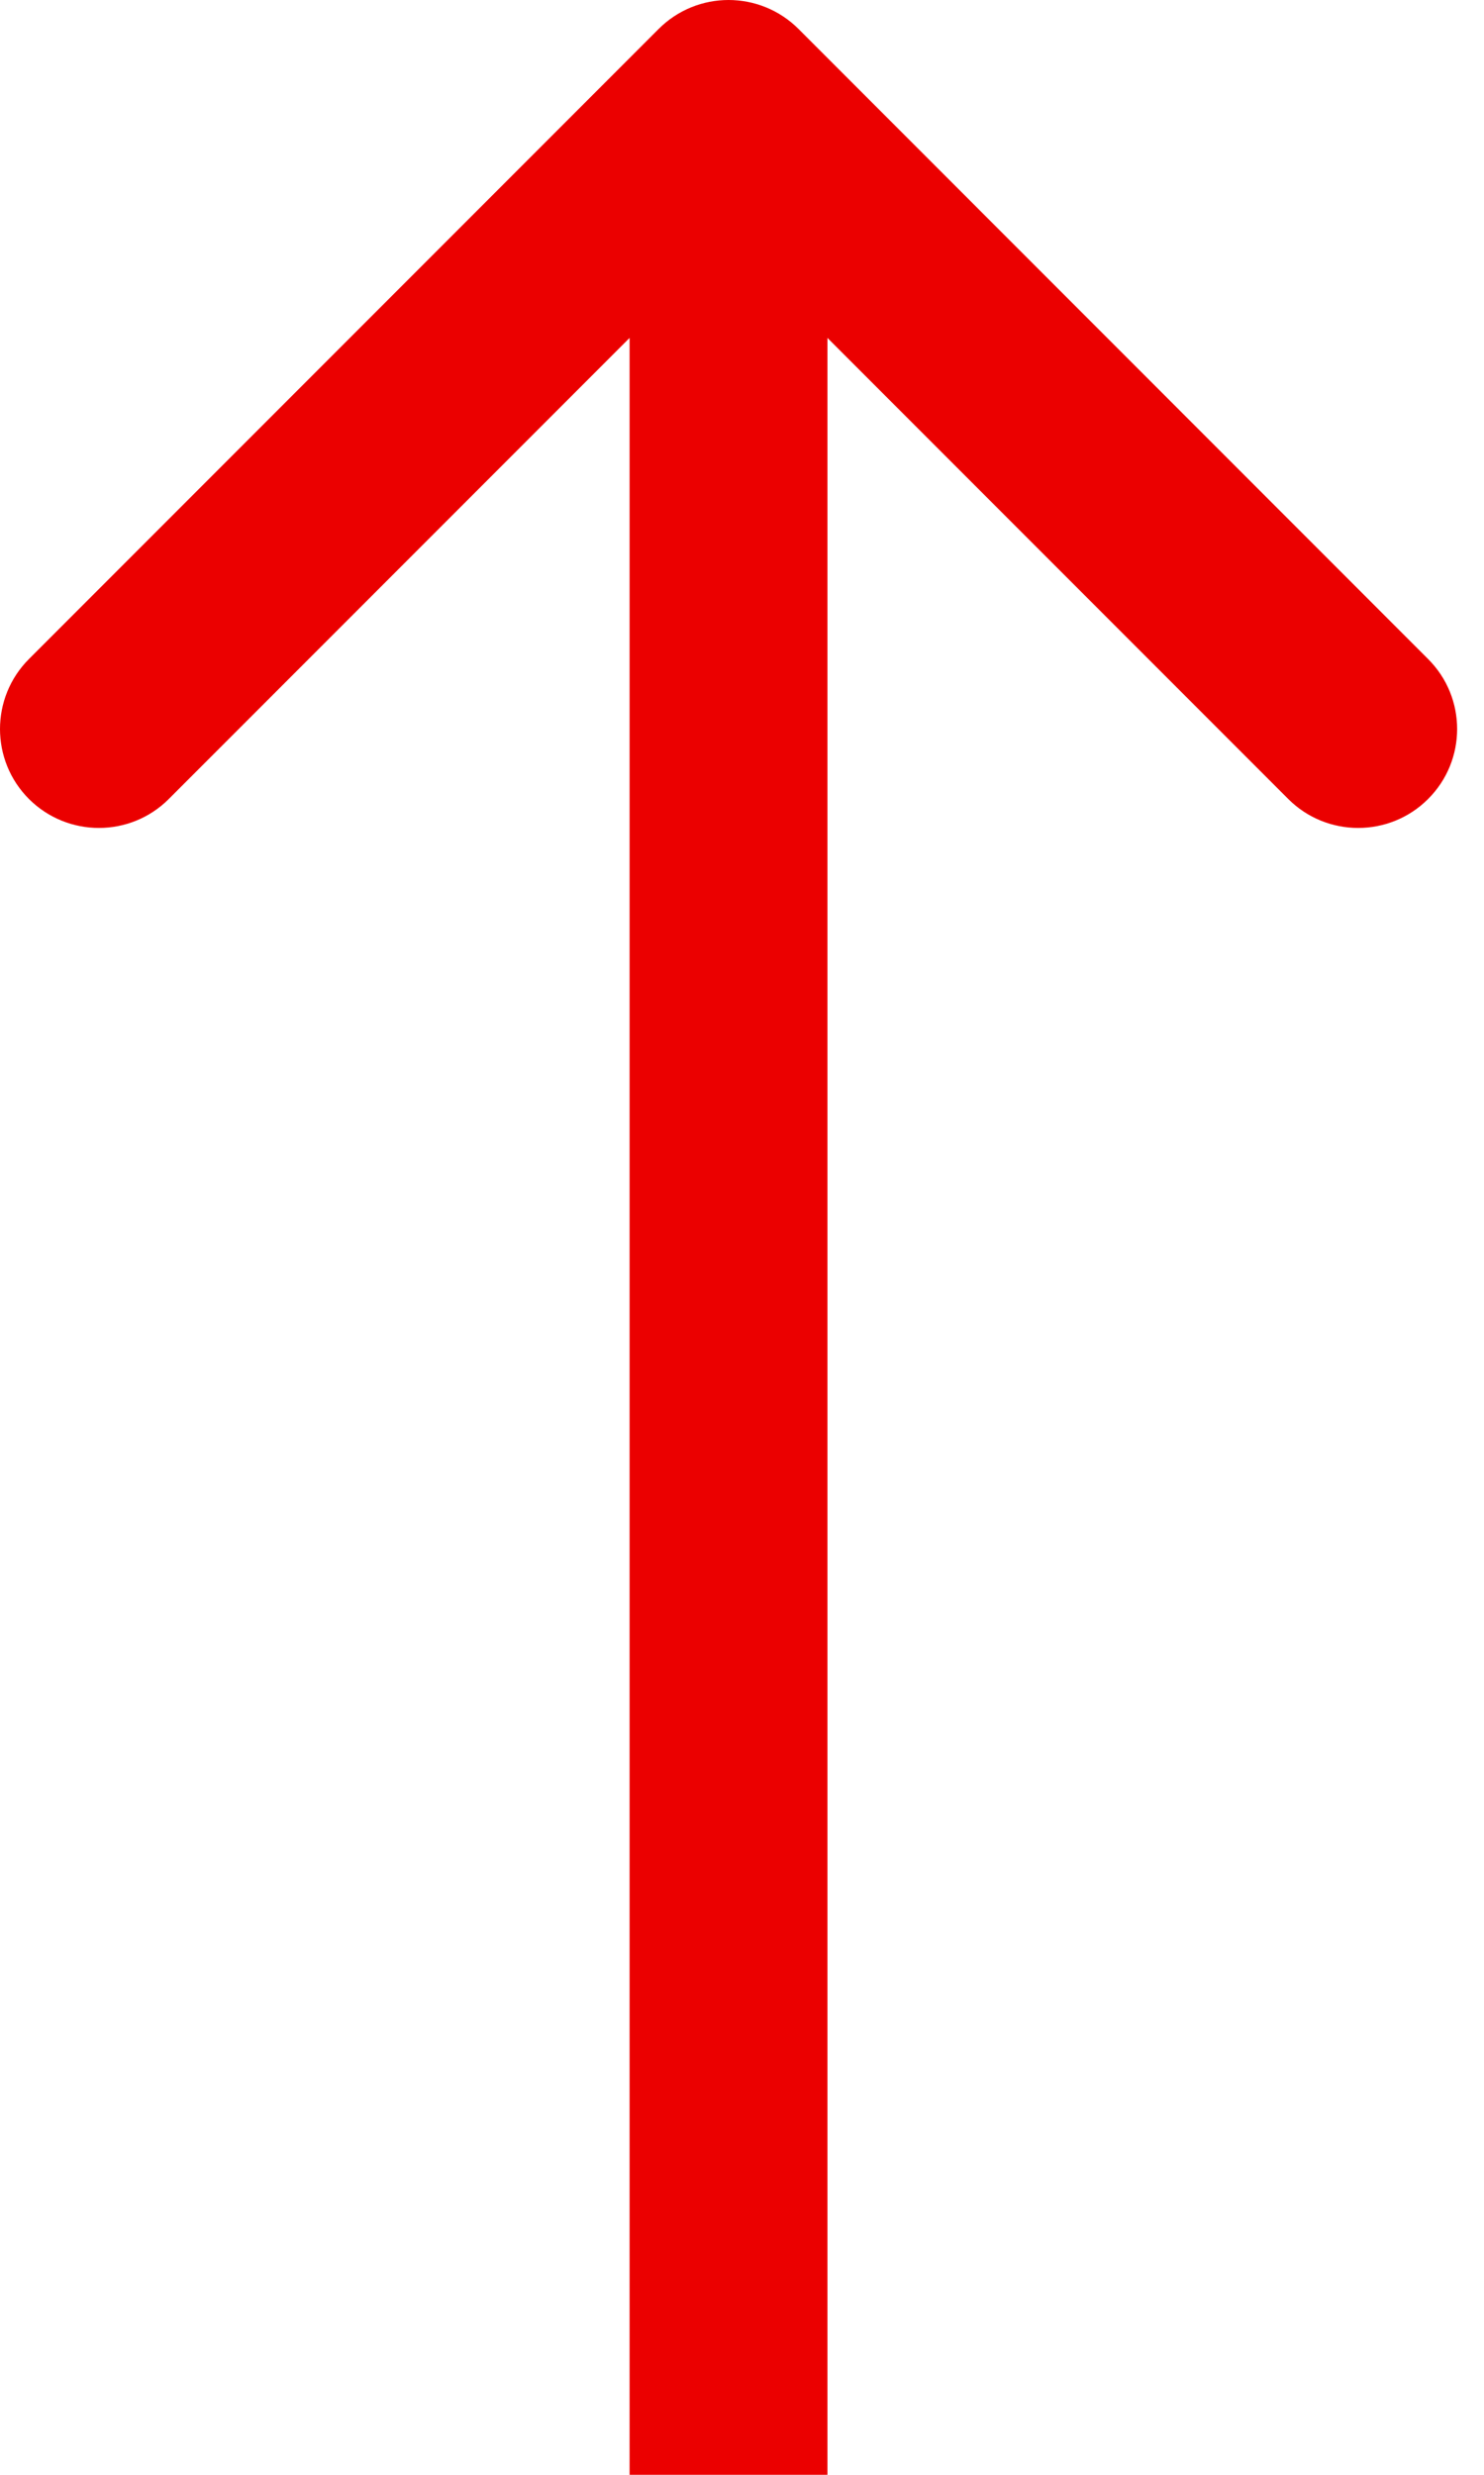
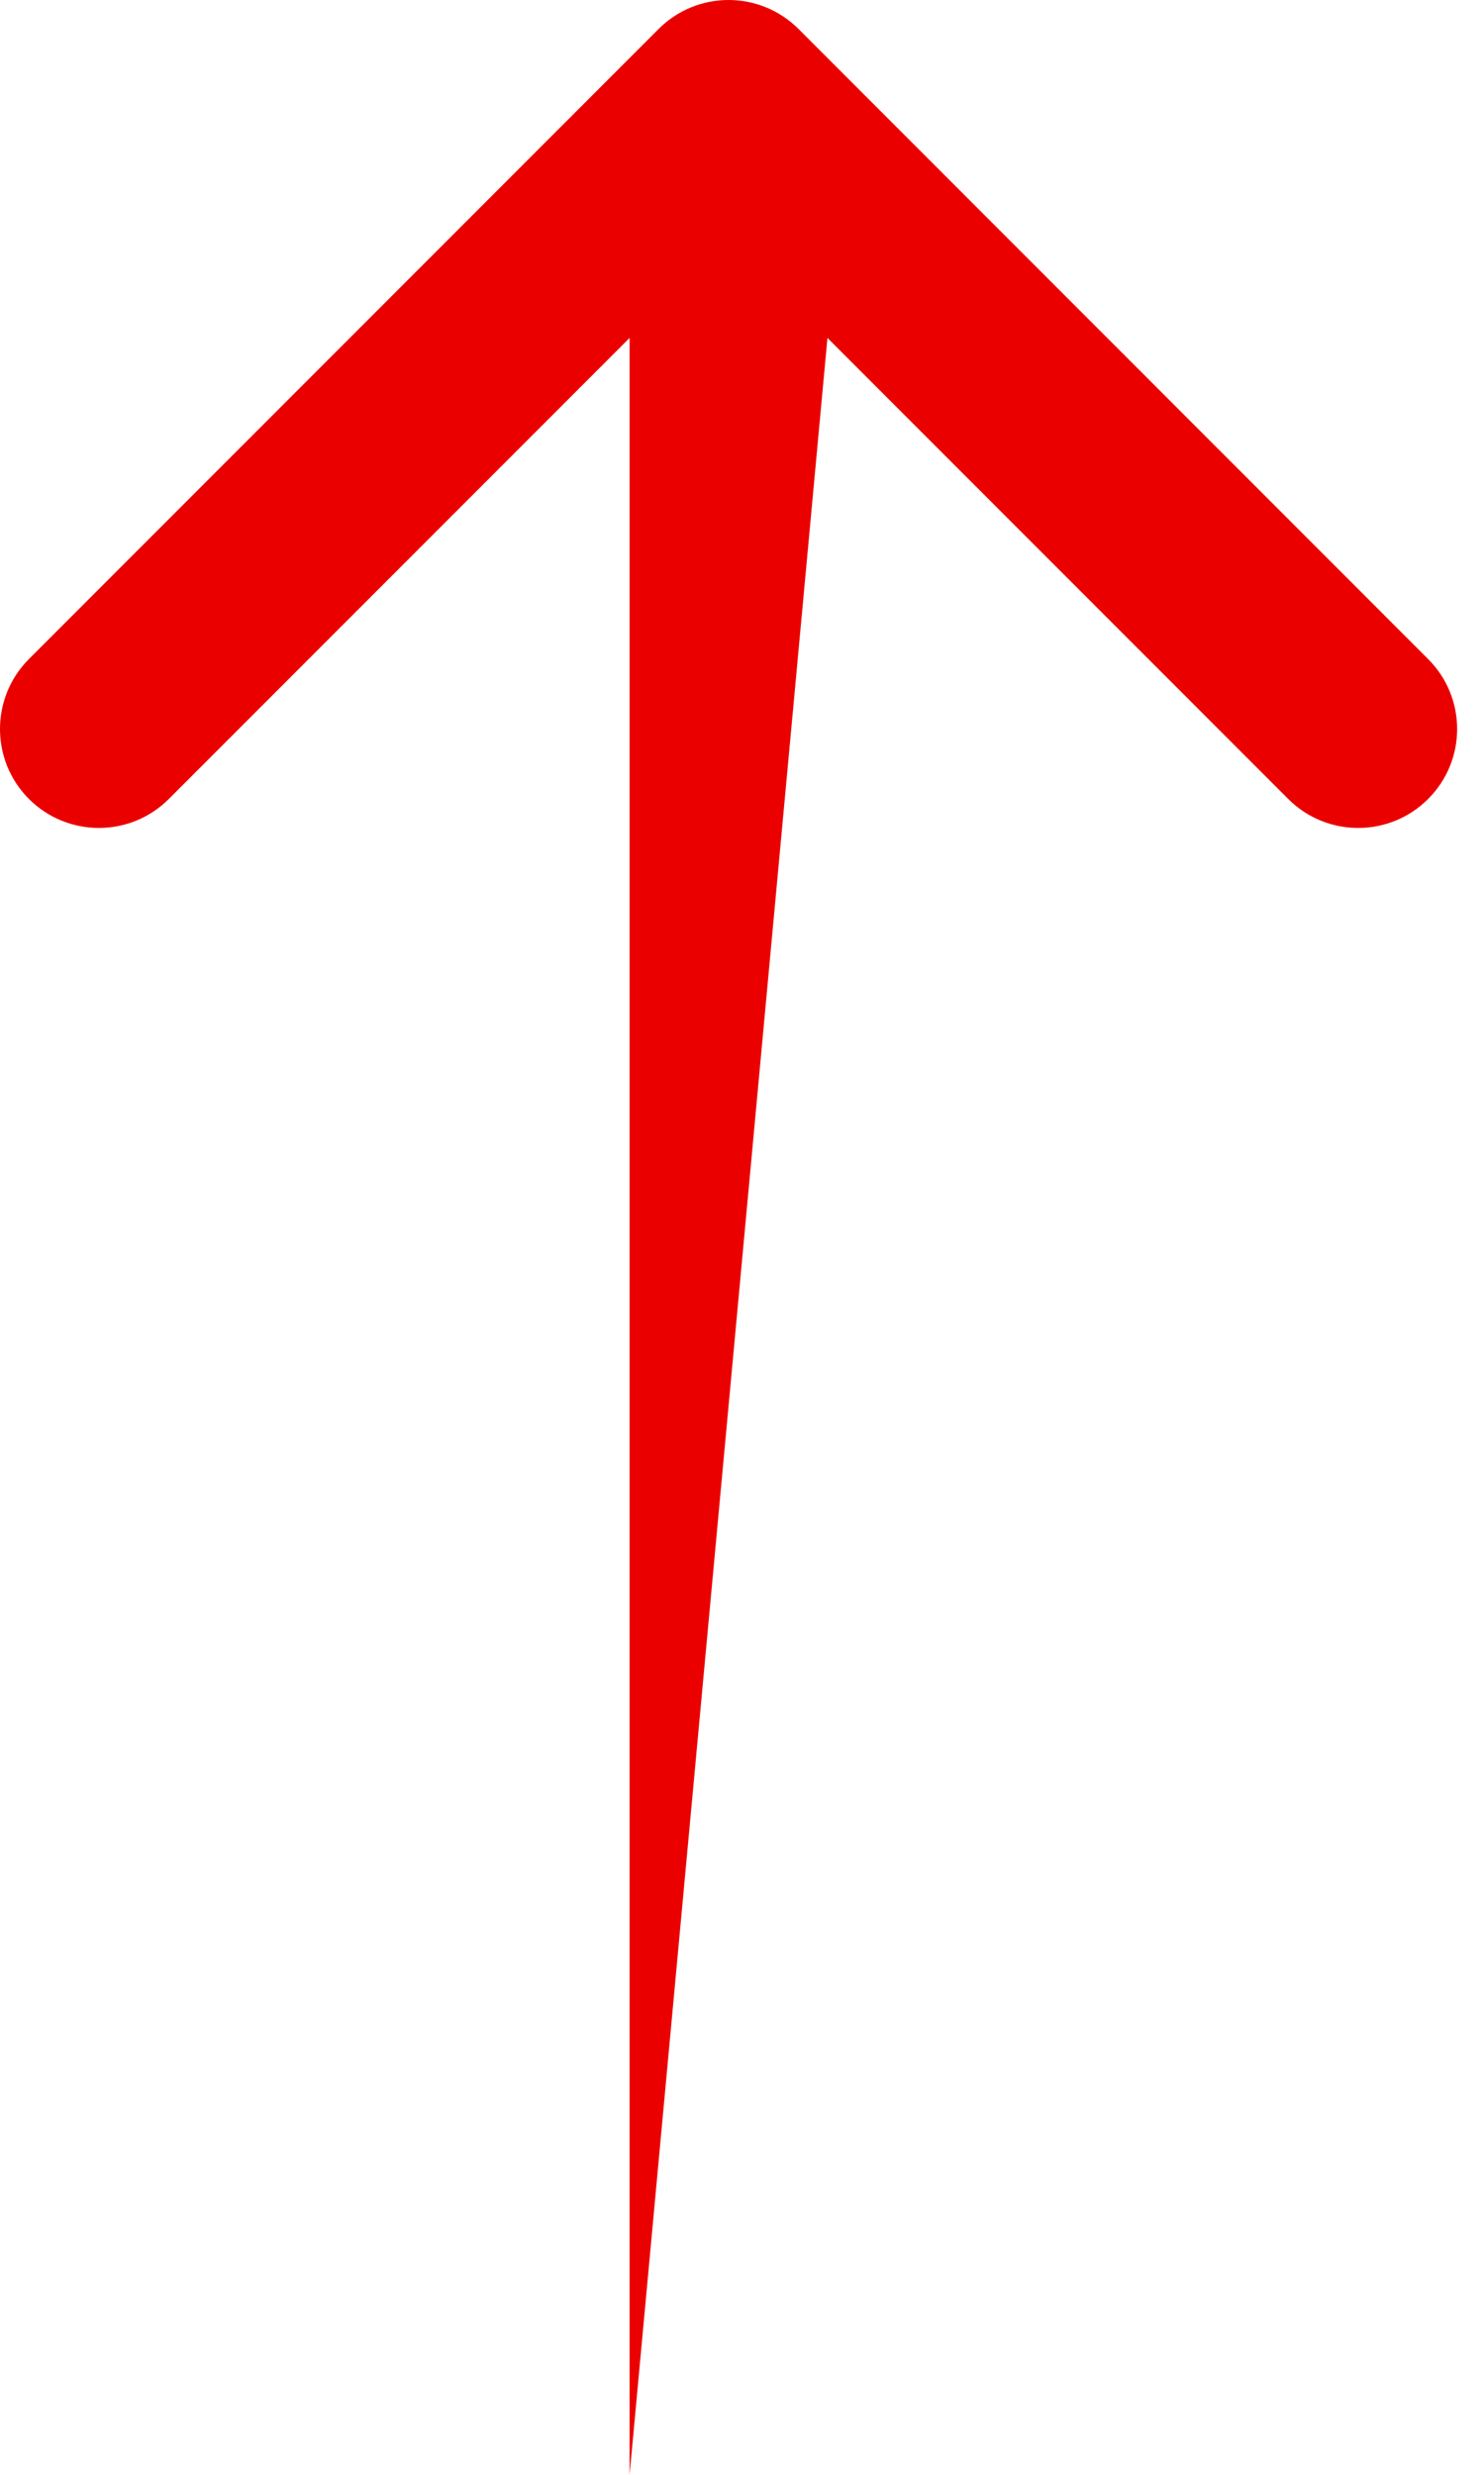
<svg xmlns="http://www.w3.org/2000/svg" width="12" height="20" viewBox="0 0 12 20" fill="none">
-   <path d="M0.234 6.457C-0.078 6.145 -0.078 5.638 0.234 5.326L5.326 0.234C5.638 -0.078 6.144 -0.078 6.457 0.234L11.548 5.326C11.861 5.638 11.861 6.145 11.548 6.457C11.236 6.769 10.729 6.769 10.417 6.457L6.691 2.731L6.691 20L5.091 20L5.091 2.731L1.365 6.457C1.053 6.769 0.547 6.769 0.234 6.457Z" fill="#EB0000" />
+   <path d="M0.234 6.457C-0.078 6.145 -0.078 5.638 0.234 5.326L5.326 0.234C5.638 -0.078 6.144 -0.078 6.457 0.234L11.548 5.326C11.861 5.638 11.861 6.145 11.548 6.457C11.236 6.769 10.729 6.769 10.417 6.457L6.691 2.731L5.091 20L5.091 2.731L1.365 6.457C1.053 6.769 0.547 6.769 0.234 6.457Z" fill="#EB0000" />
</svg>